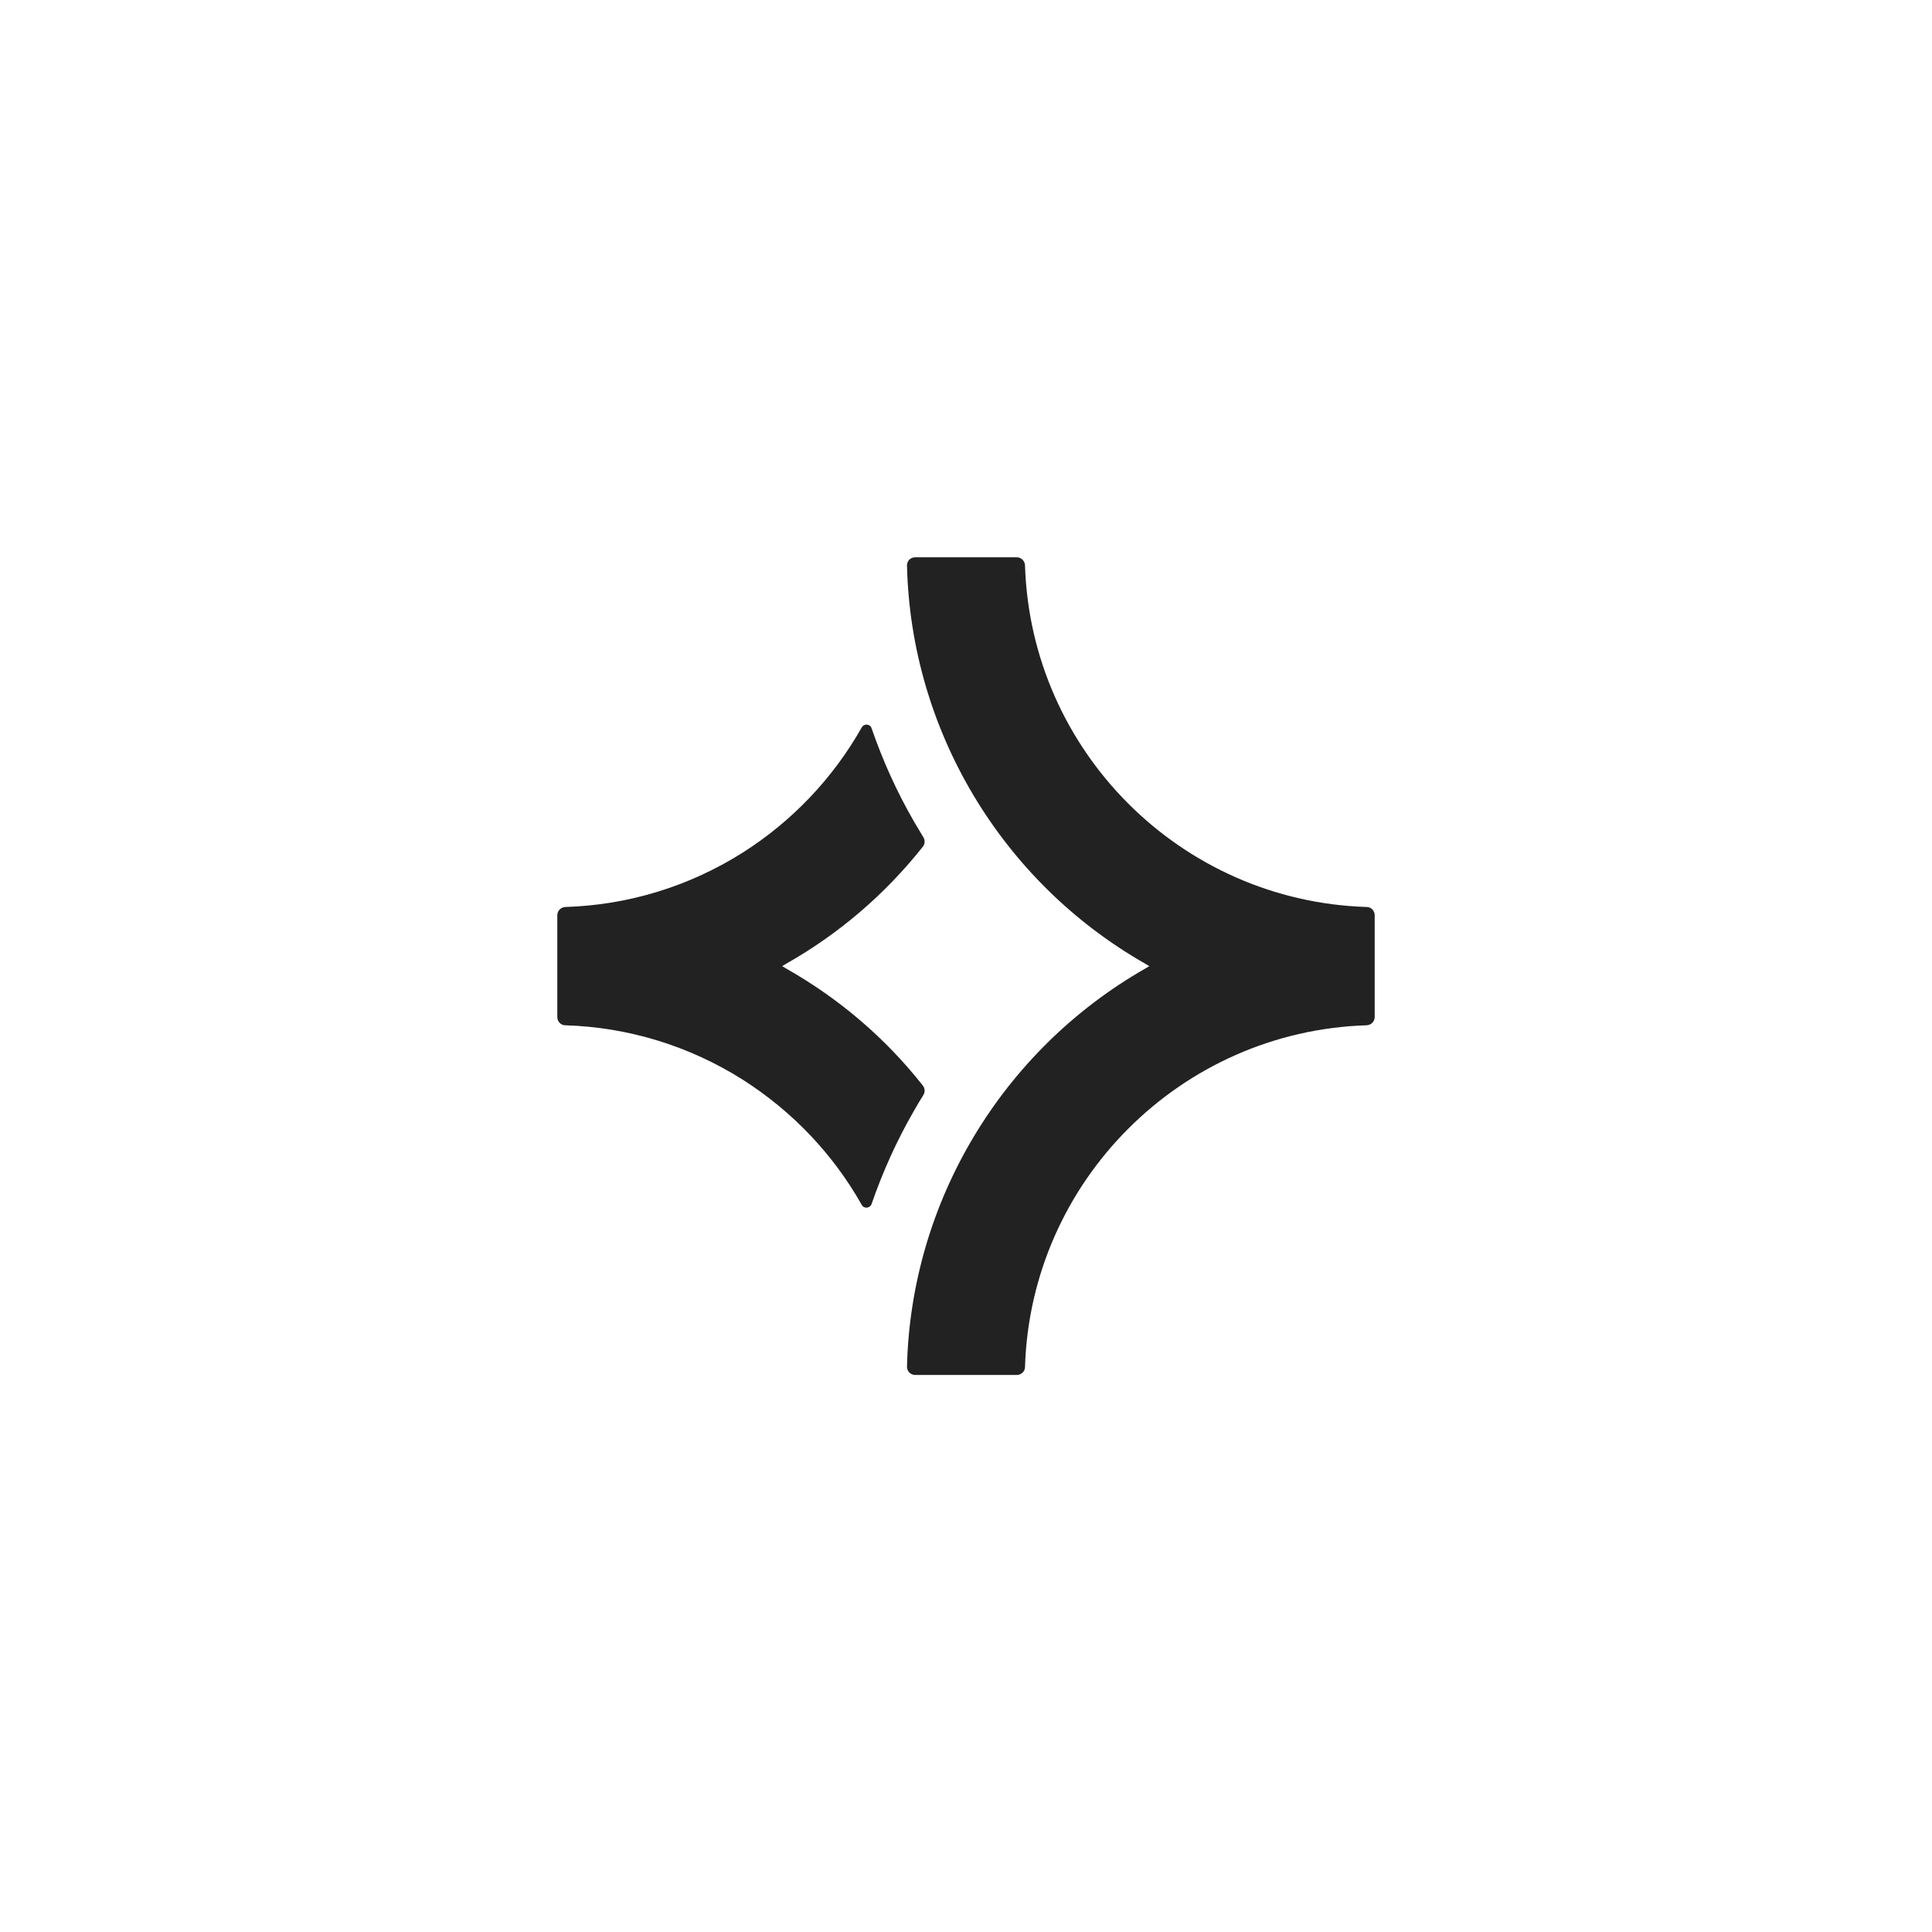
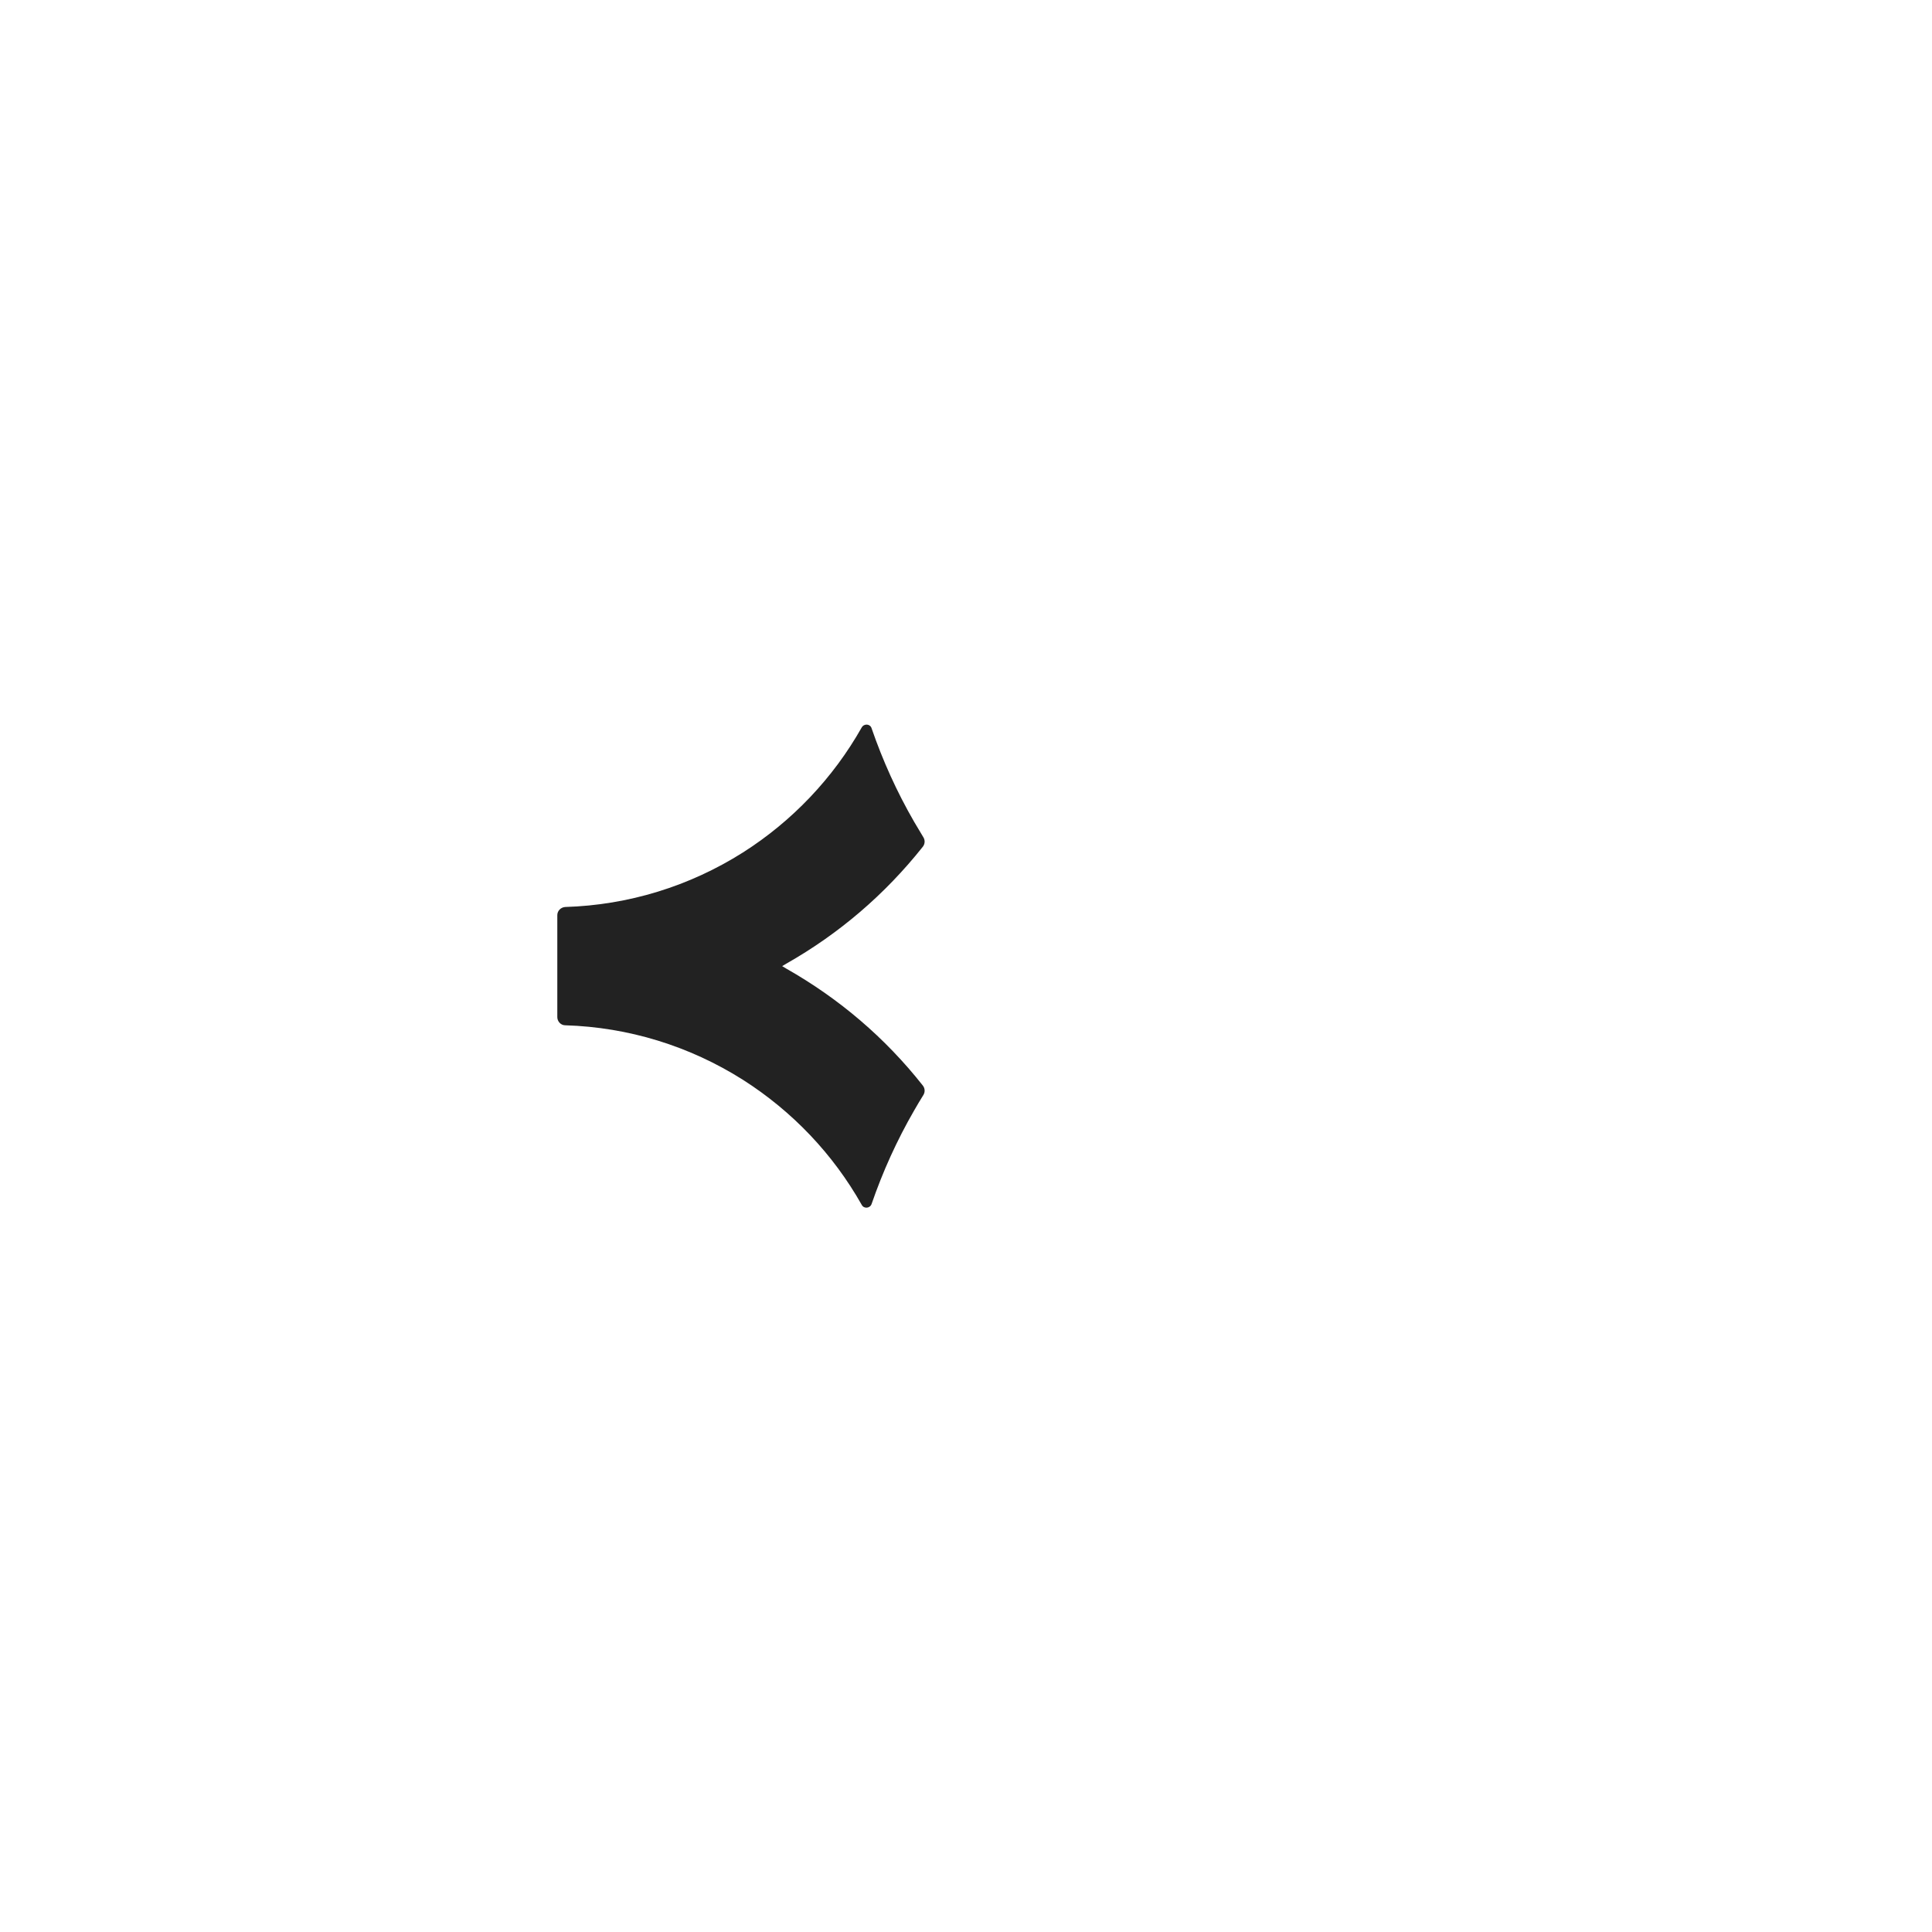
<svg xmlns="http://www.w3.org/2000/svg" viewBox="1740 2240 520 520" width="520" height="520" data-guides="{&quot;vertical&quot;:[],&quot;horizontal&quot;:[]}">
  <path fill="#222222" stroke="none" fill-opacity="1" stroke-width="1" stroke-opacity="1" color="rgb(51, 51, 51)" font-size-adjust="none" id="tSvg344c1a80b9" title="Path 6" d="M 1988.373 2532.168 C 1988.96 2532.901 1989.033 2533.928 1988.52 2534.735C 1987.639 2536.129 1986.832 2537.523 1986.025 2538.917C 1981.404 2546.913 1977.589 2555.349 1974.582 2564.078C 1974.141 2565.252 1972.528 2565.399 1971.941 2564.298C 1964.238 2550.654 1953.308 2539.137 1939.957 2530.627C 1925.579 2521.531 1909.146 2516.469 1892.127 2515.956C 1890.954 2515.956 1890 2514.929 1890 2513.755C 1890 2504.61 1890 2495.464 1890 2486.319C 1890 2485.145 1890.954 2484.192 1892.127 2484.118C 1909.146 2483.605 1925.579 2478.543 1939.957 2469.447C 1953.234 2461.011 1964.238 2449.42 1971.941 2435.776C 1972.601 2434.675 1974.215 2434.822 1974.582 2435.996C 1977.589 2444.725 1981.404 2453.161 1986.025 2461.157C 1986.832 2462.551 1987.713 2463.945 1988.52 2465.339C 1989.033 2466.146 1988.96 2467.173 1988.373 2467.906C 1978.176 2480.744 1965.852 2491.307 1951.621 2499.377C 1951.254 2499.597 1950.887 2499.817 1950.52 2500.037C 1950.887 2500.257 1951.254 2500.477 1951.621 2500.697C 1965.852 2508.767 1978.249 2519.33 1988.373 2532.168Z" />
-   <path fill="#222222" stroke="none" fill-opacity="1" stroke-width="1" stroke-opacity="1" color="rgb(51, 51, 51)" font-size-adjust="none" id="tSvg6fed2bd51b" title="Path 7" d="M 2110 2486.319 C 2110 2495.464 2110 2504.61 2110 2513.755C 2110 2514.928 2109.046 2515.882 2107.872 2515.955C 2057.842 2517.496 2017.422 2557.916 2015.882 2607.946C 2015.882 2609.12 2014.855 2610.073 2013.681 2610.073C 2004.56 2610.073 1995.439 2610.073 1986.318 2610.073C 1985.071 2610.073 1984.118 2609.046 1984.118 2607.873C 1985.145 2563.638 2009.573 2522.778 2048.232 2500.697C 2048.599 2500.477 2048.966 2500.257 2049.333 2500.037C 2048.966 2499.817 2048.599 2499.596 2048.232 2499.376C 2009.499 2477.296 1985.145 2436.435 1984.118 2392.201C 1984.118 2390.954 1985.071 2390 1986.318 2390C 1995.439 2390 2004.56 2390 2013.681 2390C 2014.855 2390 2015.808 2390.954 2015.882 2392.127C 2017.422 2442.157 2057.842 2482.578 2107.872 2484.118C 2109.046 2484.118 2110 2485.145 2110 2486.319Z" />
  <defs />
</svg>